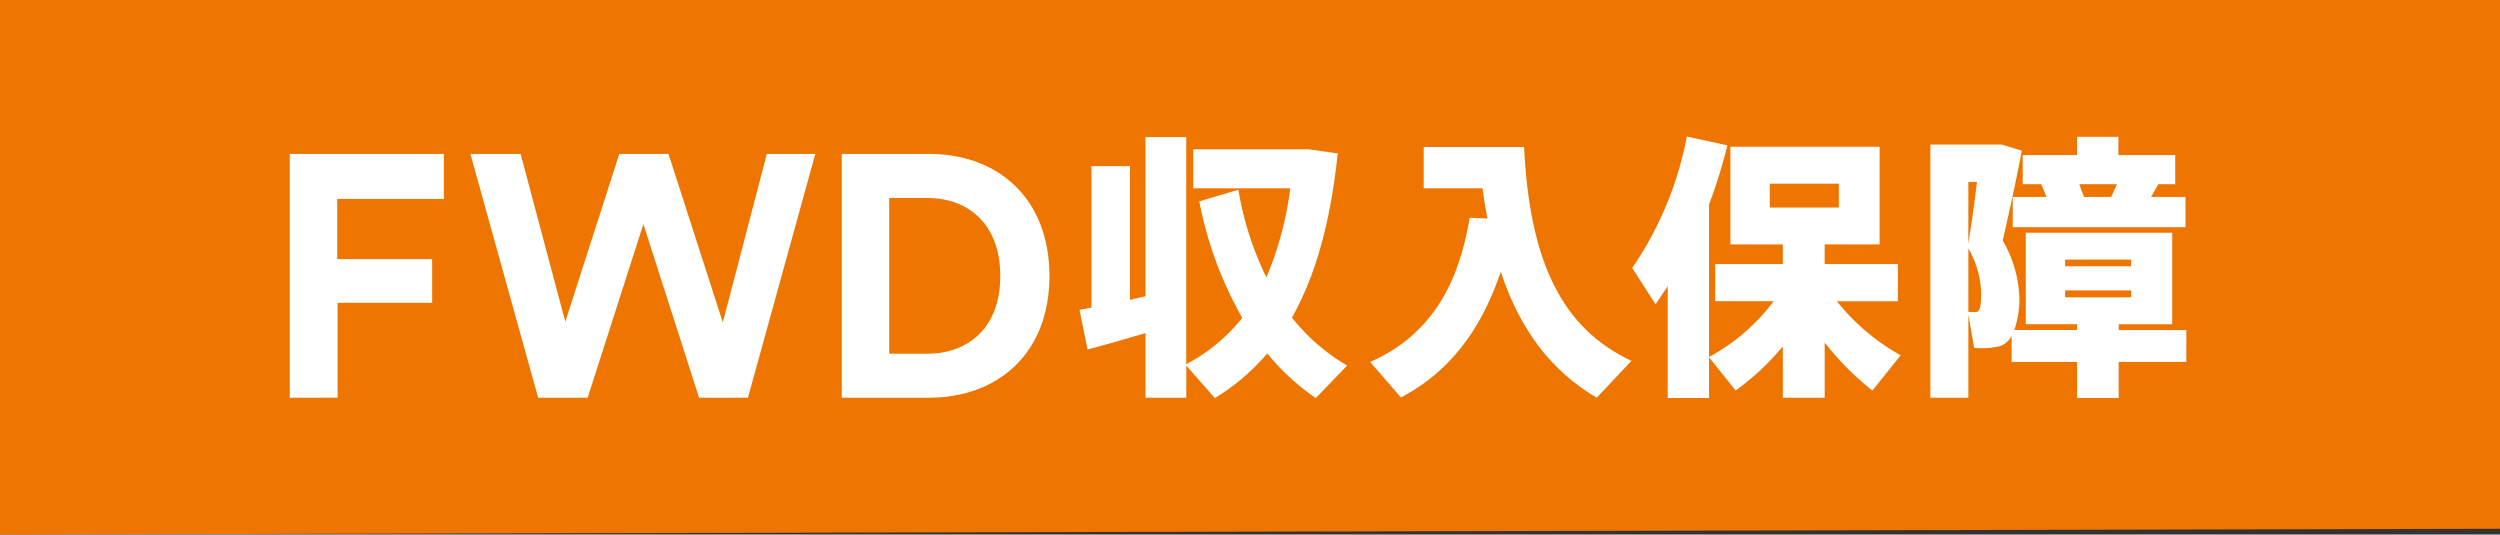
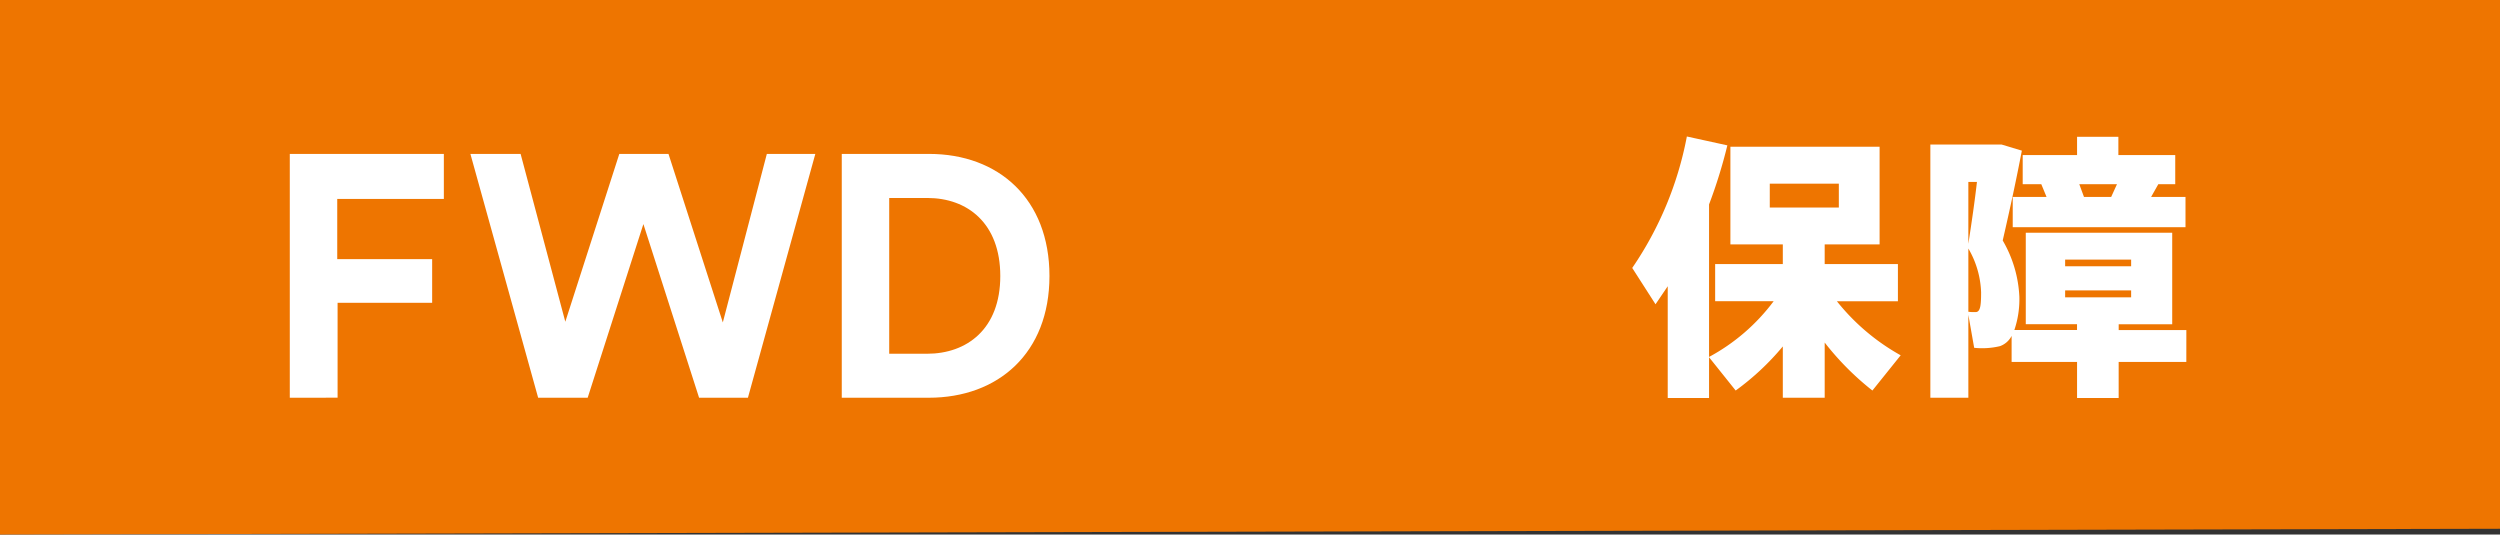
<svg xmlns="http://www.w3.org/2000/svg" viewBox="0 0 200 42.761">
  <rect x="0" y="0" width="200" height="42.761" fill="#333333" stroke="none" />
  <defs>
    <style>.a{fill:#ee7500;}.b{fill:#fff;}</style>
  </defs>
  <title>logo_shunyu_1</title>
  <polygon class="a" points="200 42.301 0 42.761 0 0 200 0 200 42.301" />
  <path class="b" d="M23.183,31.819V12.313H35.508v3.6H26.979v4.815h7.593v3.494H27.007v7.593Z" />
  <path class="b" d="M61.347,12.313h3.879L59.834,31.819H55.927L51.471,17.926,47.014,31.819H43.052l-5.42-19.506h4.017l3.576,13.426,4.32-13.426h3.934l4.347,13.481Z" />
  <path class="b" d="M67.341,31.819V12.313h6.987c5.558,0,9.629,3.6,9.629,9.767s-4.1,9.739-9.656,9.739ZM74.163,28.3c3.191,0,5.86-1.981,5.86-6.217s-2.641-6.245-5.832-6.245H71.137V28.3Z" />
-   <path class="b" d="M107.771,29.245l-2.507,2.6a18.447,18.447,0,0,1-3.883-3.572,17.111,17.111,0,0,1-4.193,3.572l-2.285-2.6v2.574H91.641v-5.17c-1.6.466-3.416,1-4.636,1.309l-.644-3.172.954-.178V13.293H90.4V23.987l1.242-.288V10.964H94.9v18.17a14.12,14.12,0,0,0,4.481-3.705,30.447,30.447,0,0,1-3.438-9.318l3.128-.932a25.25,25.25,0,0,0,2.241,7.011,27.015,27.015,0,0,0,1.908-7.122H95.458V11.94h9.185l2.373.333c-.554,5.324-1.708,9.673-3.66,13.134A15.785,15.785,0,0,0,107.771,29.245Z" />
-   <path class="b" d="M130.512,28.868l-2.774,2.951c-3.66-2.152-6.145-5.458-7.676-10.073-1.22,3.594-3.372,7.632-7.987,10.05l-2.463-2.839c6.168-2.685,7.41-8.431,7.965-11.537l1.42.066c-.155-.776-.289-1.575-.4-2.418h-4.7V11.762h8.031C122.369,20.992,124.987,26.272,130.512,28.868Z" />
  <path class="b" d="M152.054,28.424l-2.262,2.818a22.368,22.368,0,0,1-3.817-3.838v4.415h-3.35V27.714a20.677,20.677,0,0,1-3.771,3.528l-2.13-2.663v3.262h-3.306V22.9l-.976,1.442-1.864-2.906a27.742,27.742,0,0,0,4.371-10.517l3.239.71a39.728,39.728,0,0,1-1.464,4.726v12.2a15.752,15.752,0,0,0,5.169-4.459h-4.681V21.125h5.413V19.55h-4.193V11.74h11.936v7.81h-4.393v1.575h5.858V24.1h-4.881A17.228,17.228,0,0,0,152.054,28.424ZM141.582,16.6h5.525V14.691h-5.525Z" />
  <path class="b" d="M174.906,28.957h-5.413v2.884h-3.328V28.957h-5.236V26.871a1.683,1.683,0,0,1-.932.821,6.139,6.139,0,0,1-2.063.133l-.466-2.64v6.634h-3.04V11.563h5.7l1.62.488c-.444,2.329-.954,4.681-1.531,7.188a9.775,9.775,0,0,1,1.331,4.5,7.643,7.643,0,0,1-.4,2.662h5.014v-.466h-4.1V18.618h11.715v7.321h-4.282v.466h5.413Zm-17.438-14.4v4.947c.266-1.708.51-3.394.688-4.947Zm1.02,8.83a7.4,7.4,0,0,0-1.02-3.505v5.058a3.3,3.3,0,0,0,.643.022C158.444,24.9,158.488,24.342,158.488,23.388Zm4.815-8.653h-1.487V12.406h4.349V10.942h3.305v1.464h4.549v2.329h-1.354l-.577,1.021h2.752v2.418H161.018V15.756h2.706Zm1.908,6.567h5.28V20.77h-5.28Zm0,2.485h5.28v-.554h-5.28Zm4.148-9.052h-3.017l.377,1.021h2.175Z" />
</svg>